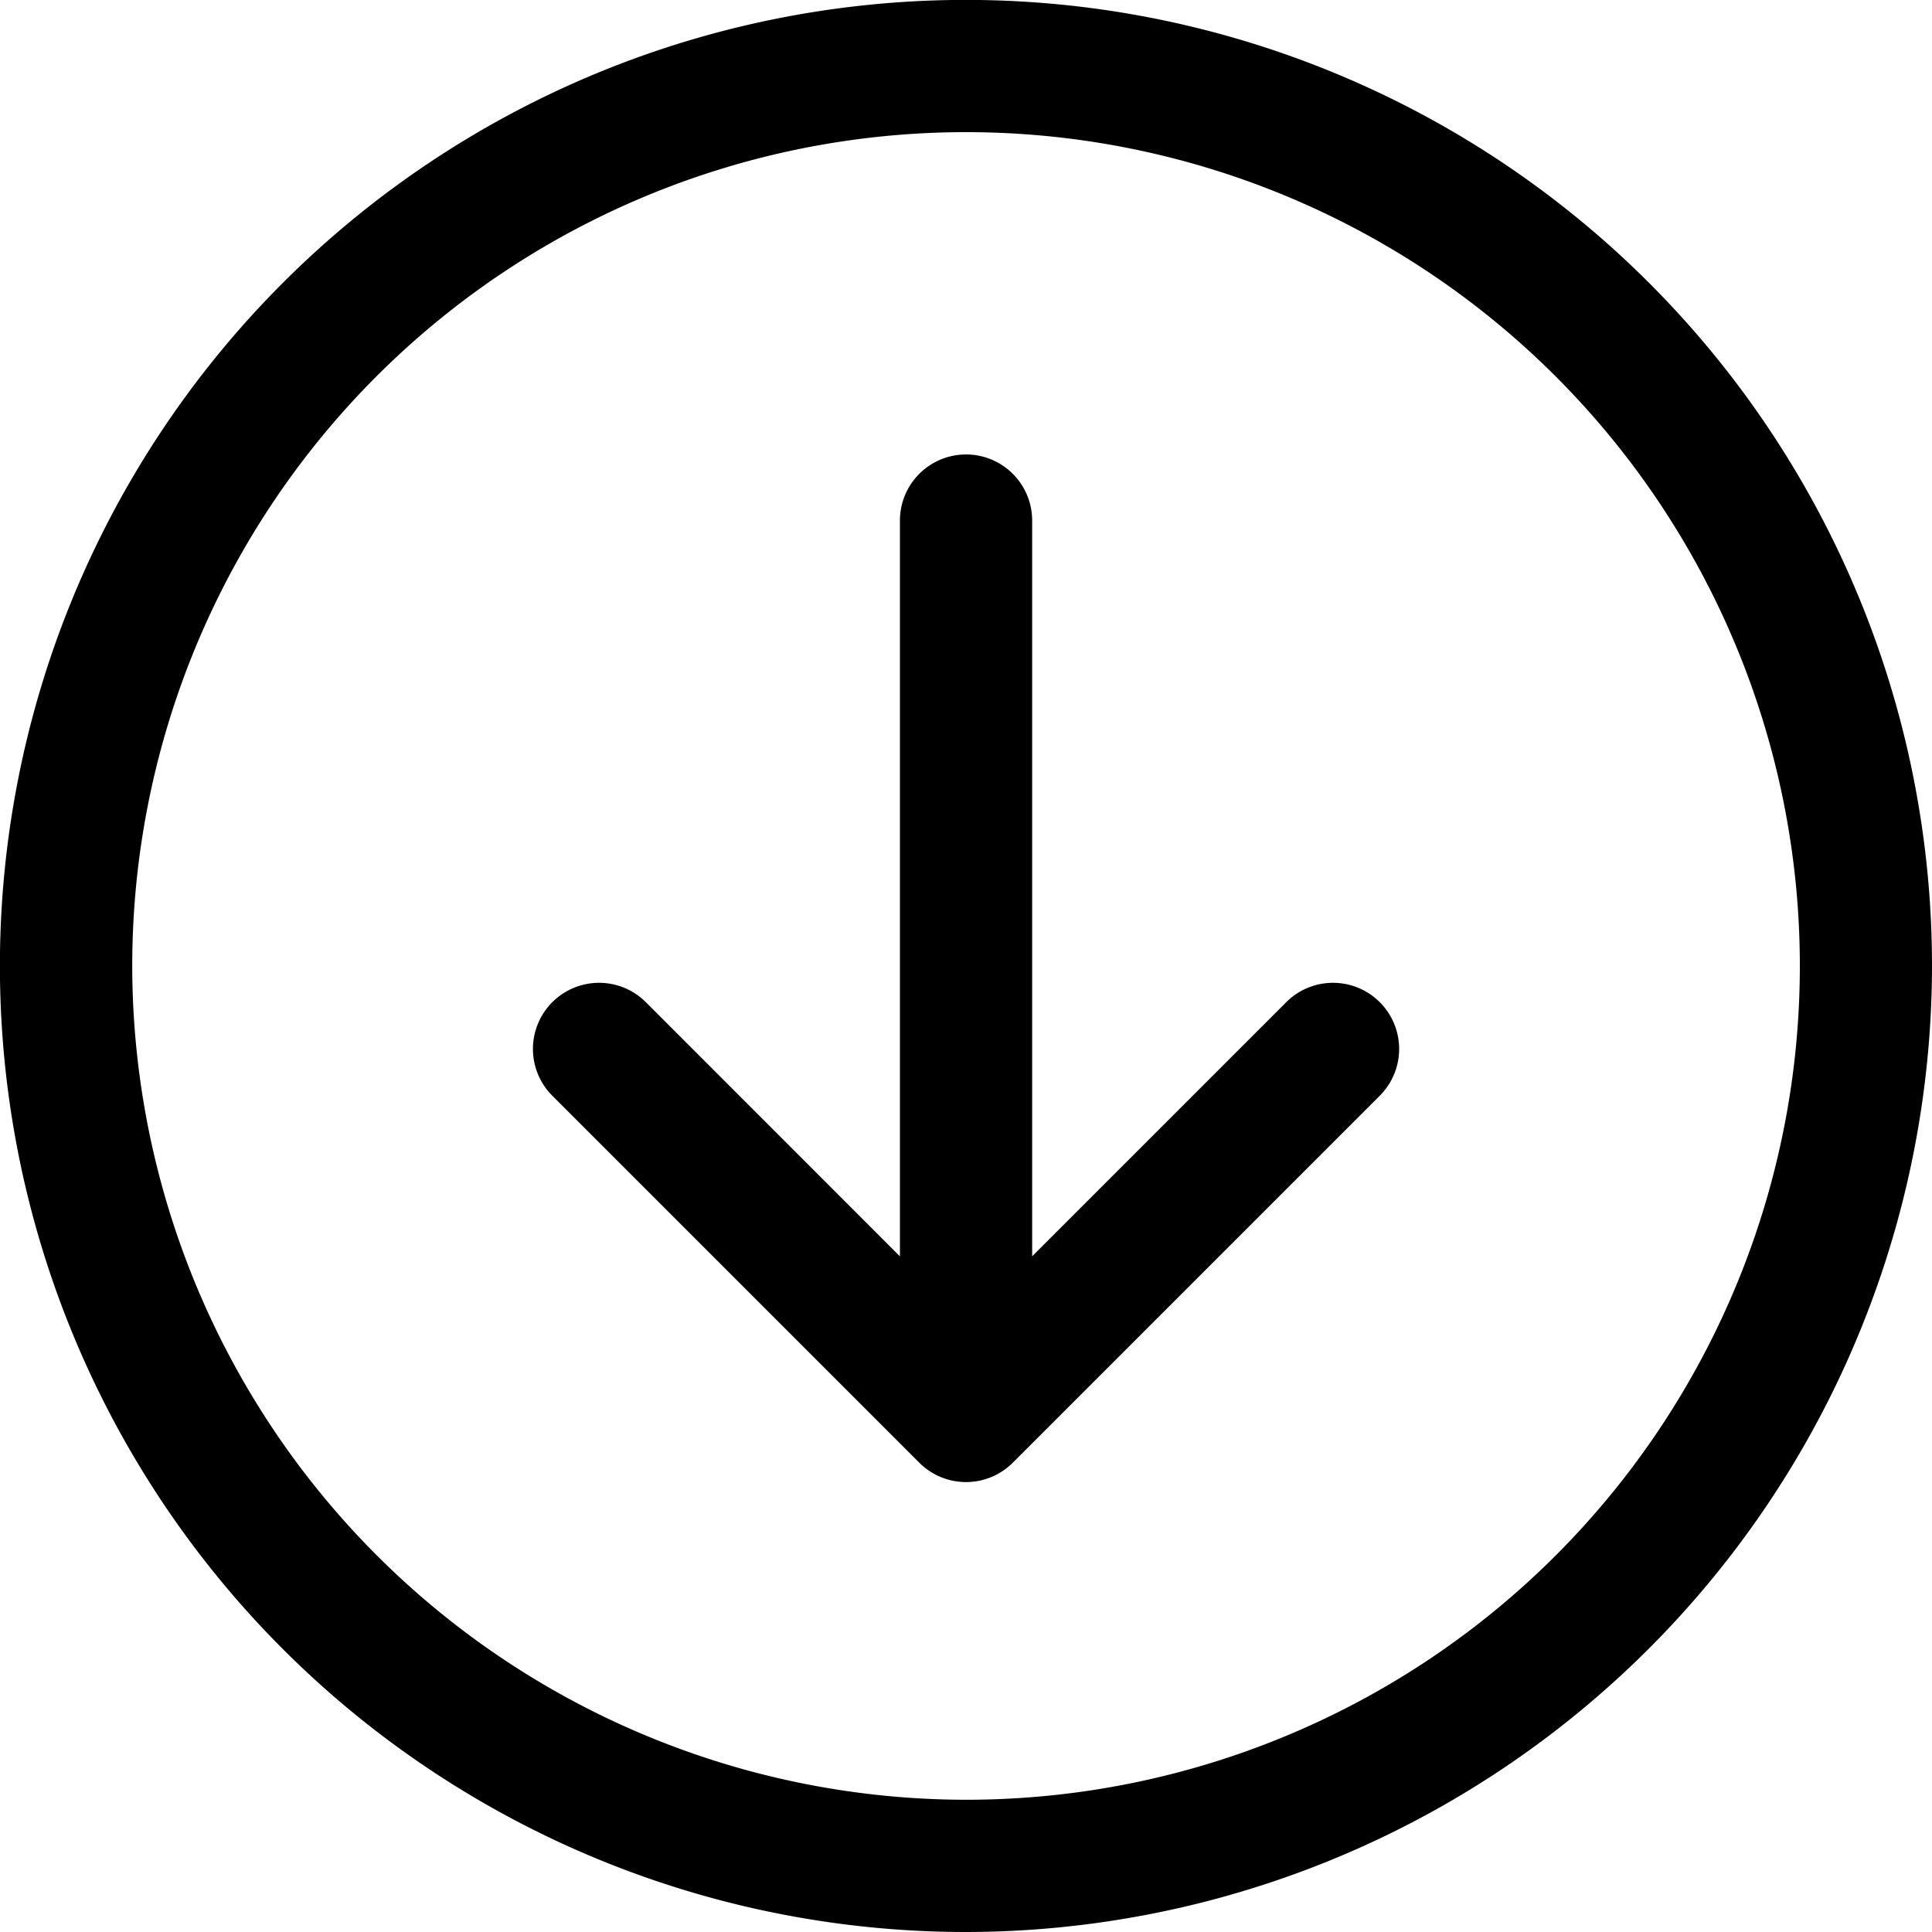
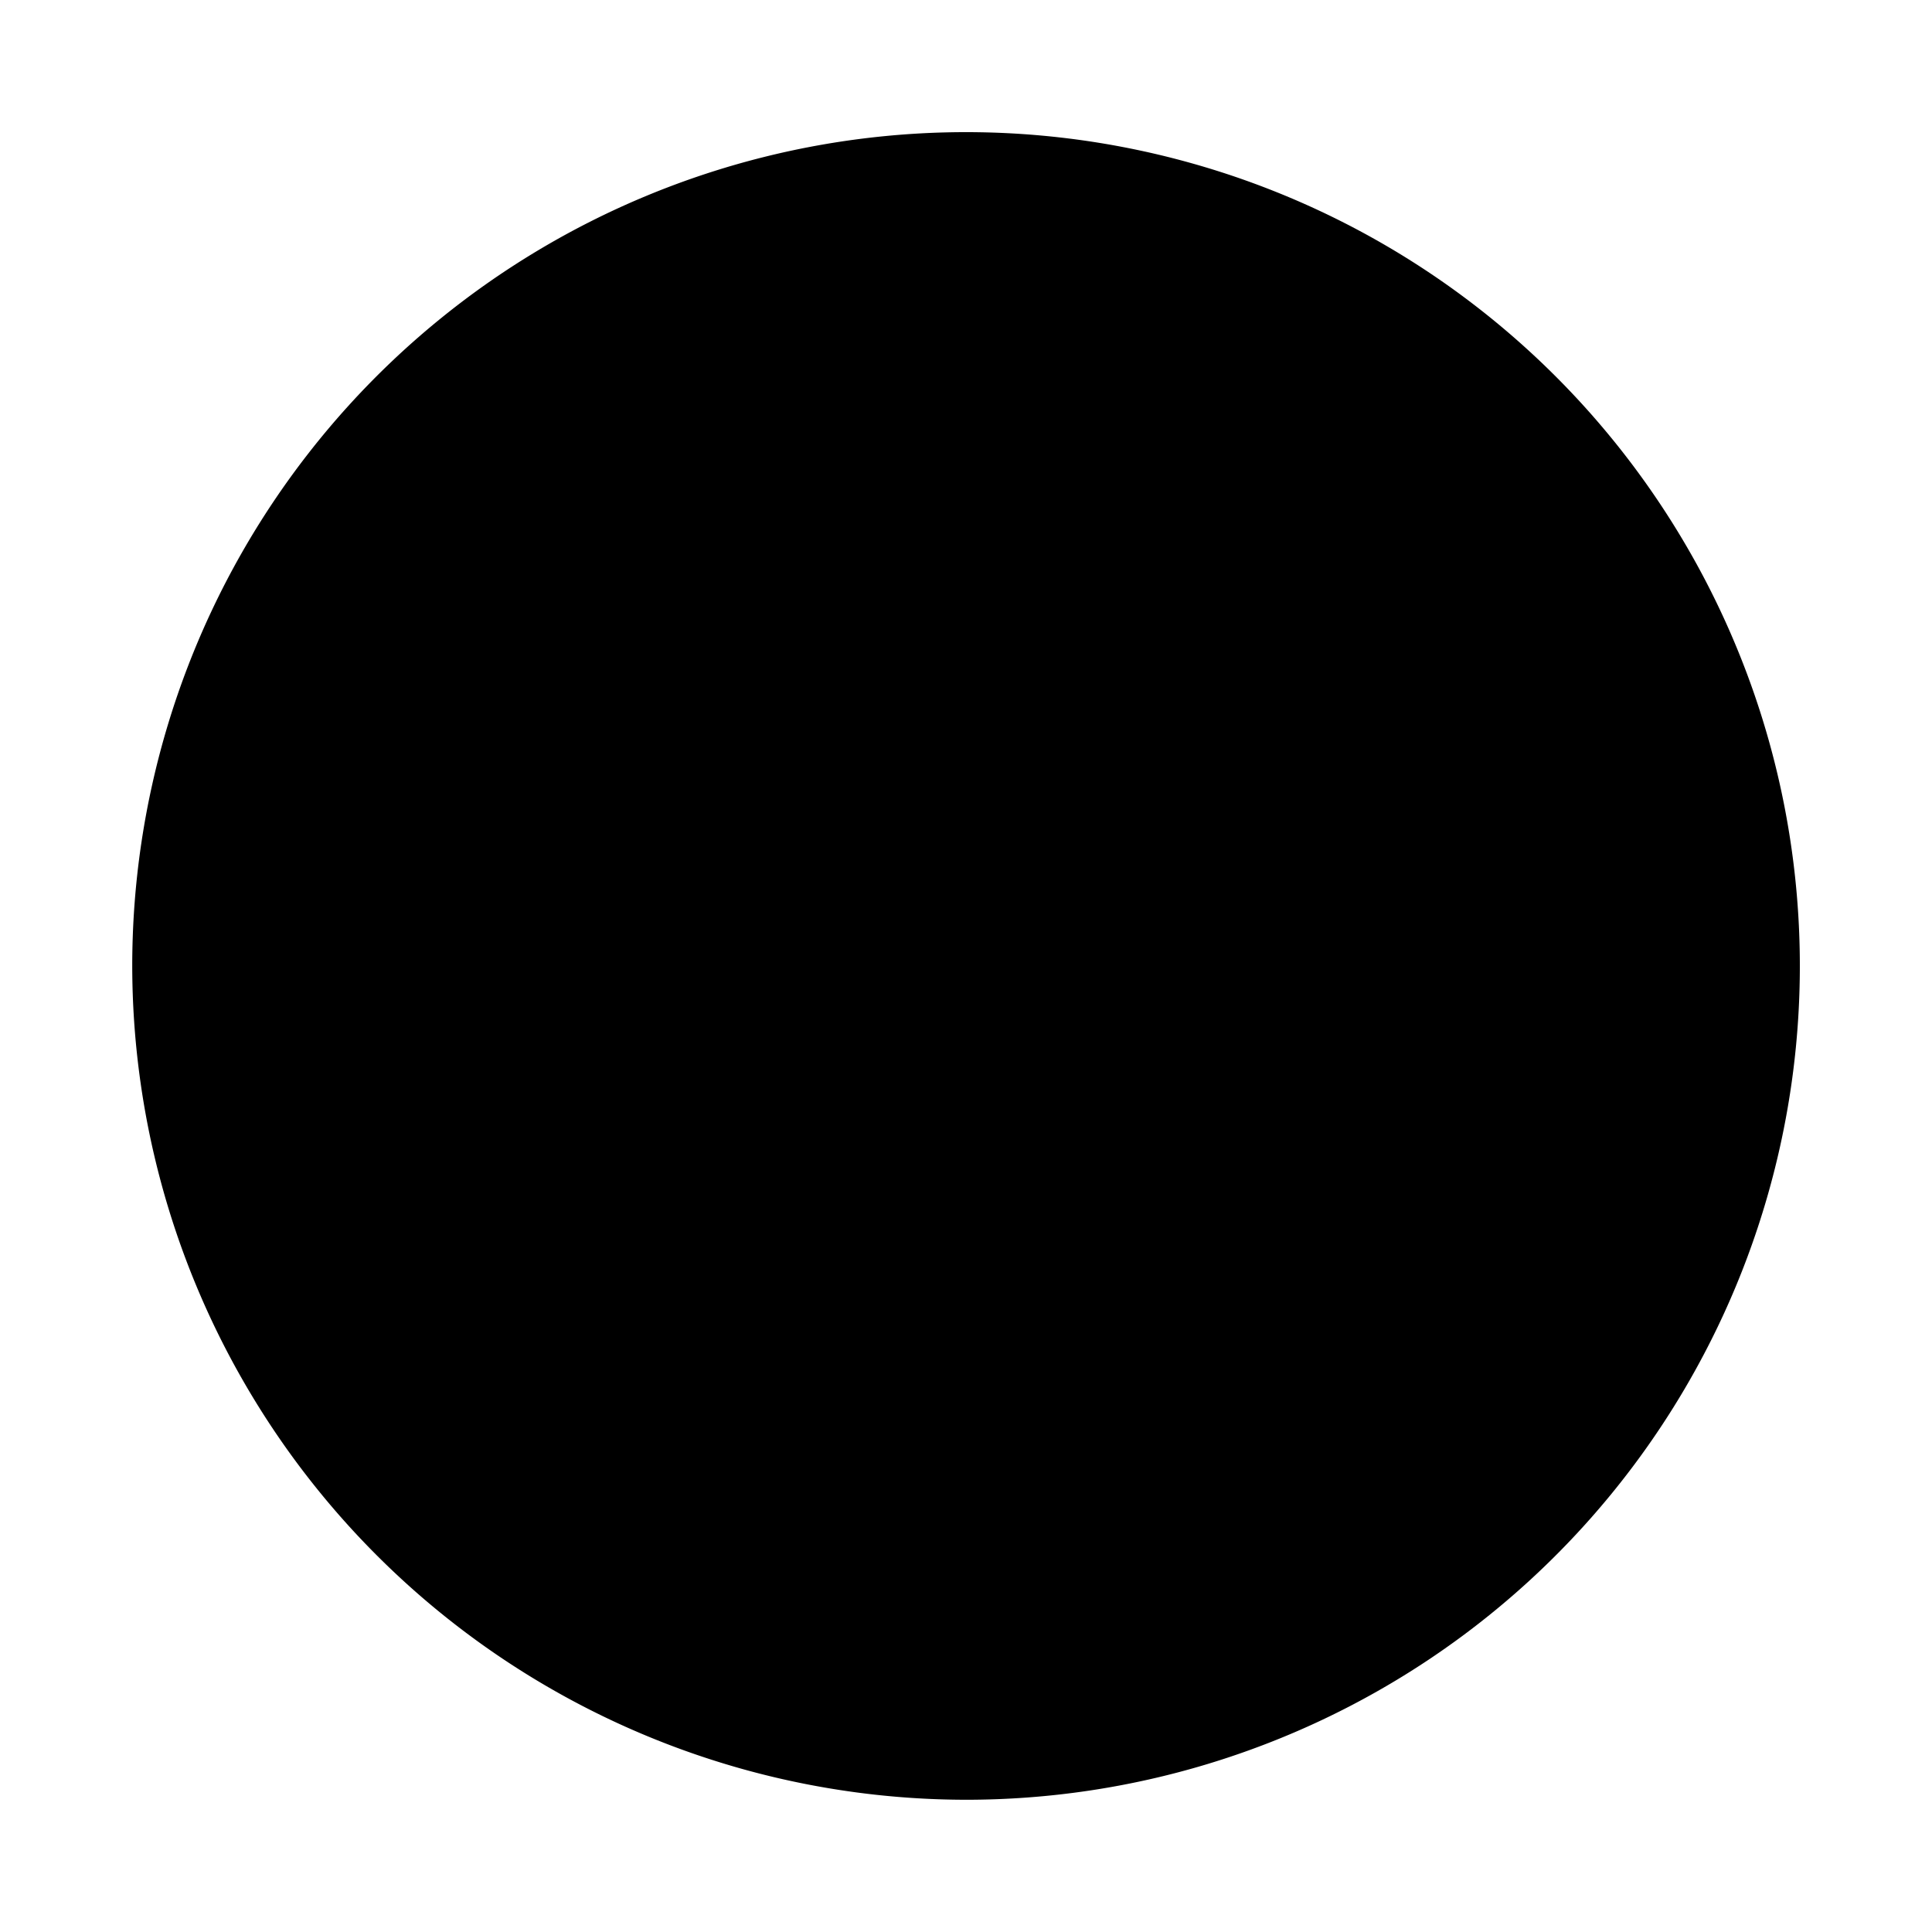
<svg xmlns="http://www.w3.org/2000/svg" viewBox="0 0 219.15 219.15">
  <g id="Layer_2" data-name="Layer 2">
    <g id="Capa_1" data-name="Capa 1">
-       <path d="M219.15,109.57A109.58,109.58,0,1,0,109.57,219.15,109.7,109.7,0,0,0,219.15,109.57ZM15,109.57a94.58,94.58,0,1,1,94.57,94.58A94.68,94.68,0,0,1,15,109.57Z" />
-       <path d="M156.51,124.29a7.5,7.5,0,0,0-10.61-10.61L117.08,142.5V59.05a7.5,7.5,0,0,0-15,0v83.46L73.26,113.68a7.5,7.5,0,1,0-10.61,10.61l41.63,41.63a7.5,7.5,0,0,0,10.6,0Z" />
+       <path d="M219.15,109.57ZM15,109.57a94.58,94.58,0,1,1,94.57,94.58A94.68,94.68,0,0,1,15,109.57Z" />
    </g>
  </g>
</svg>